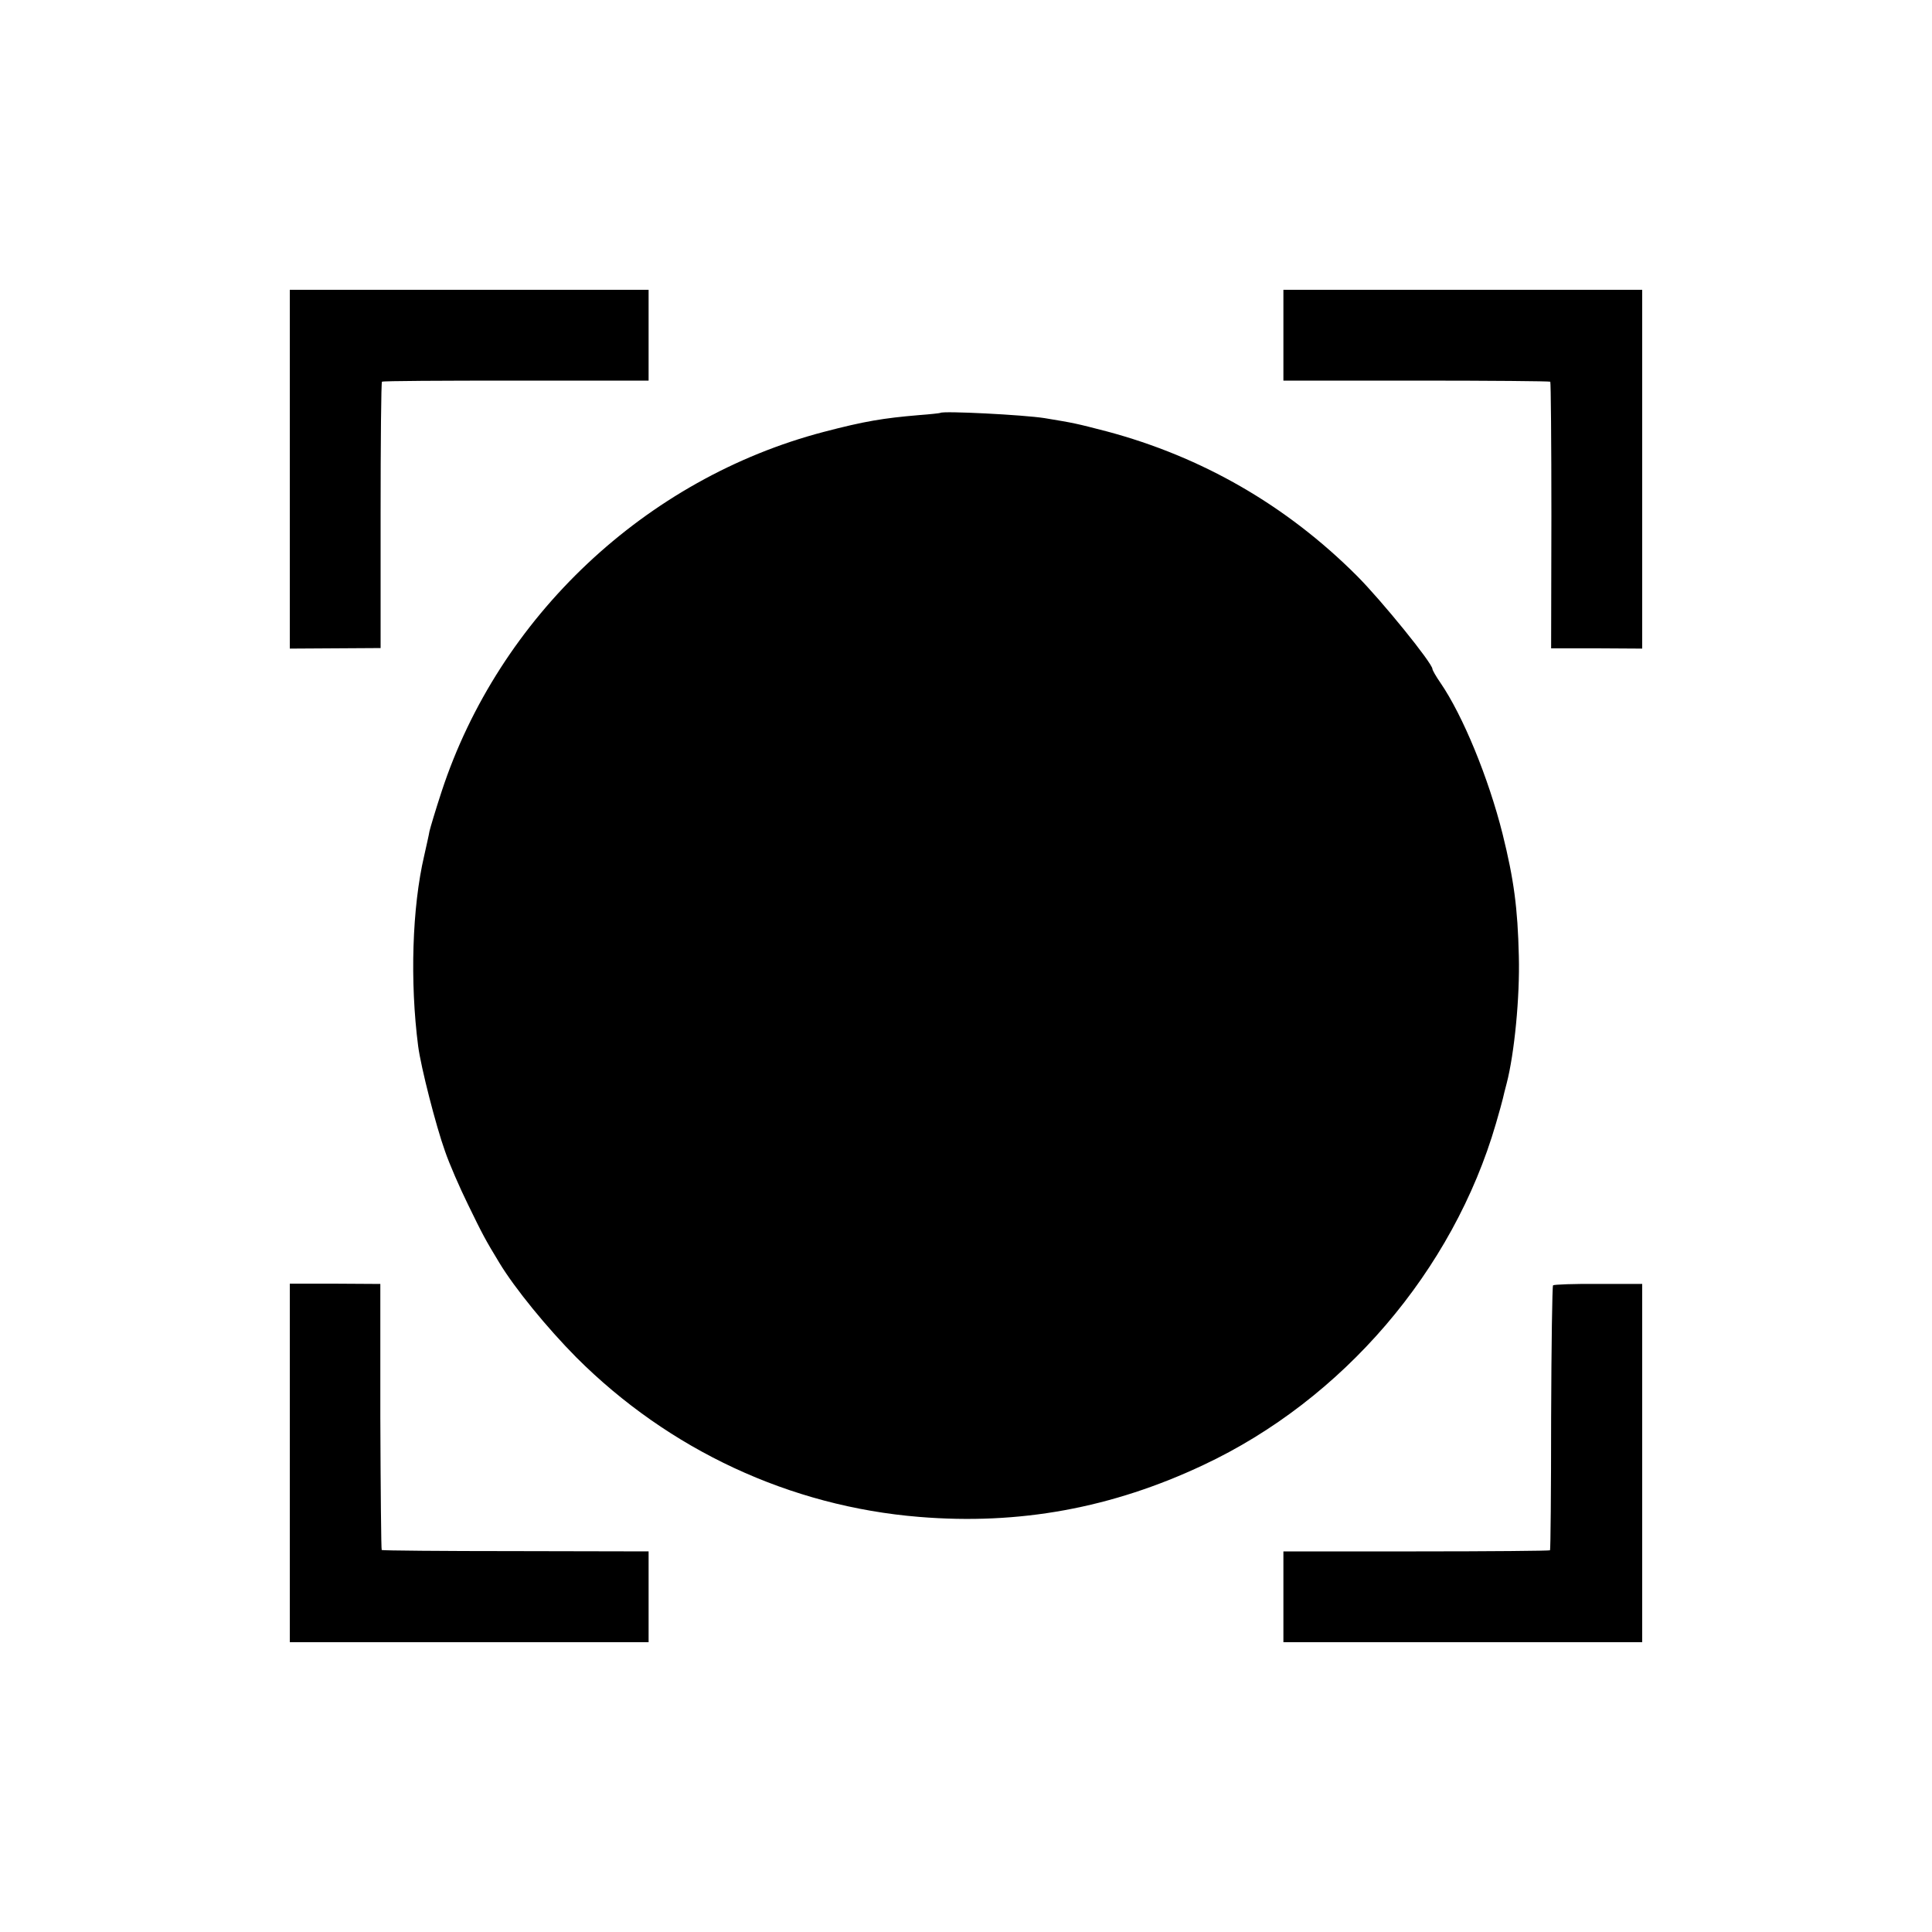
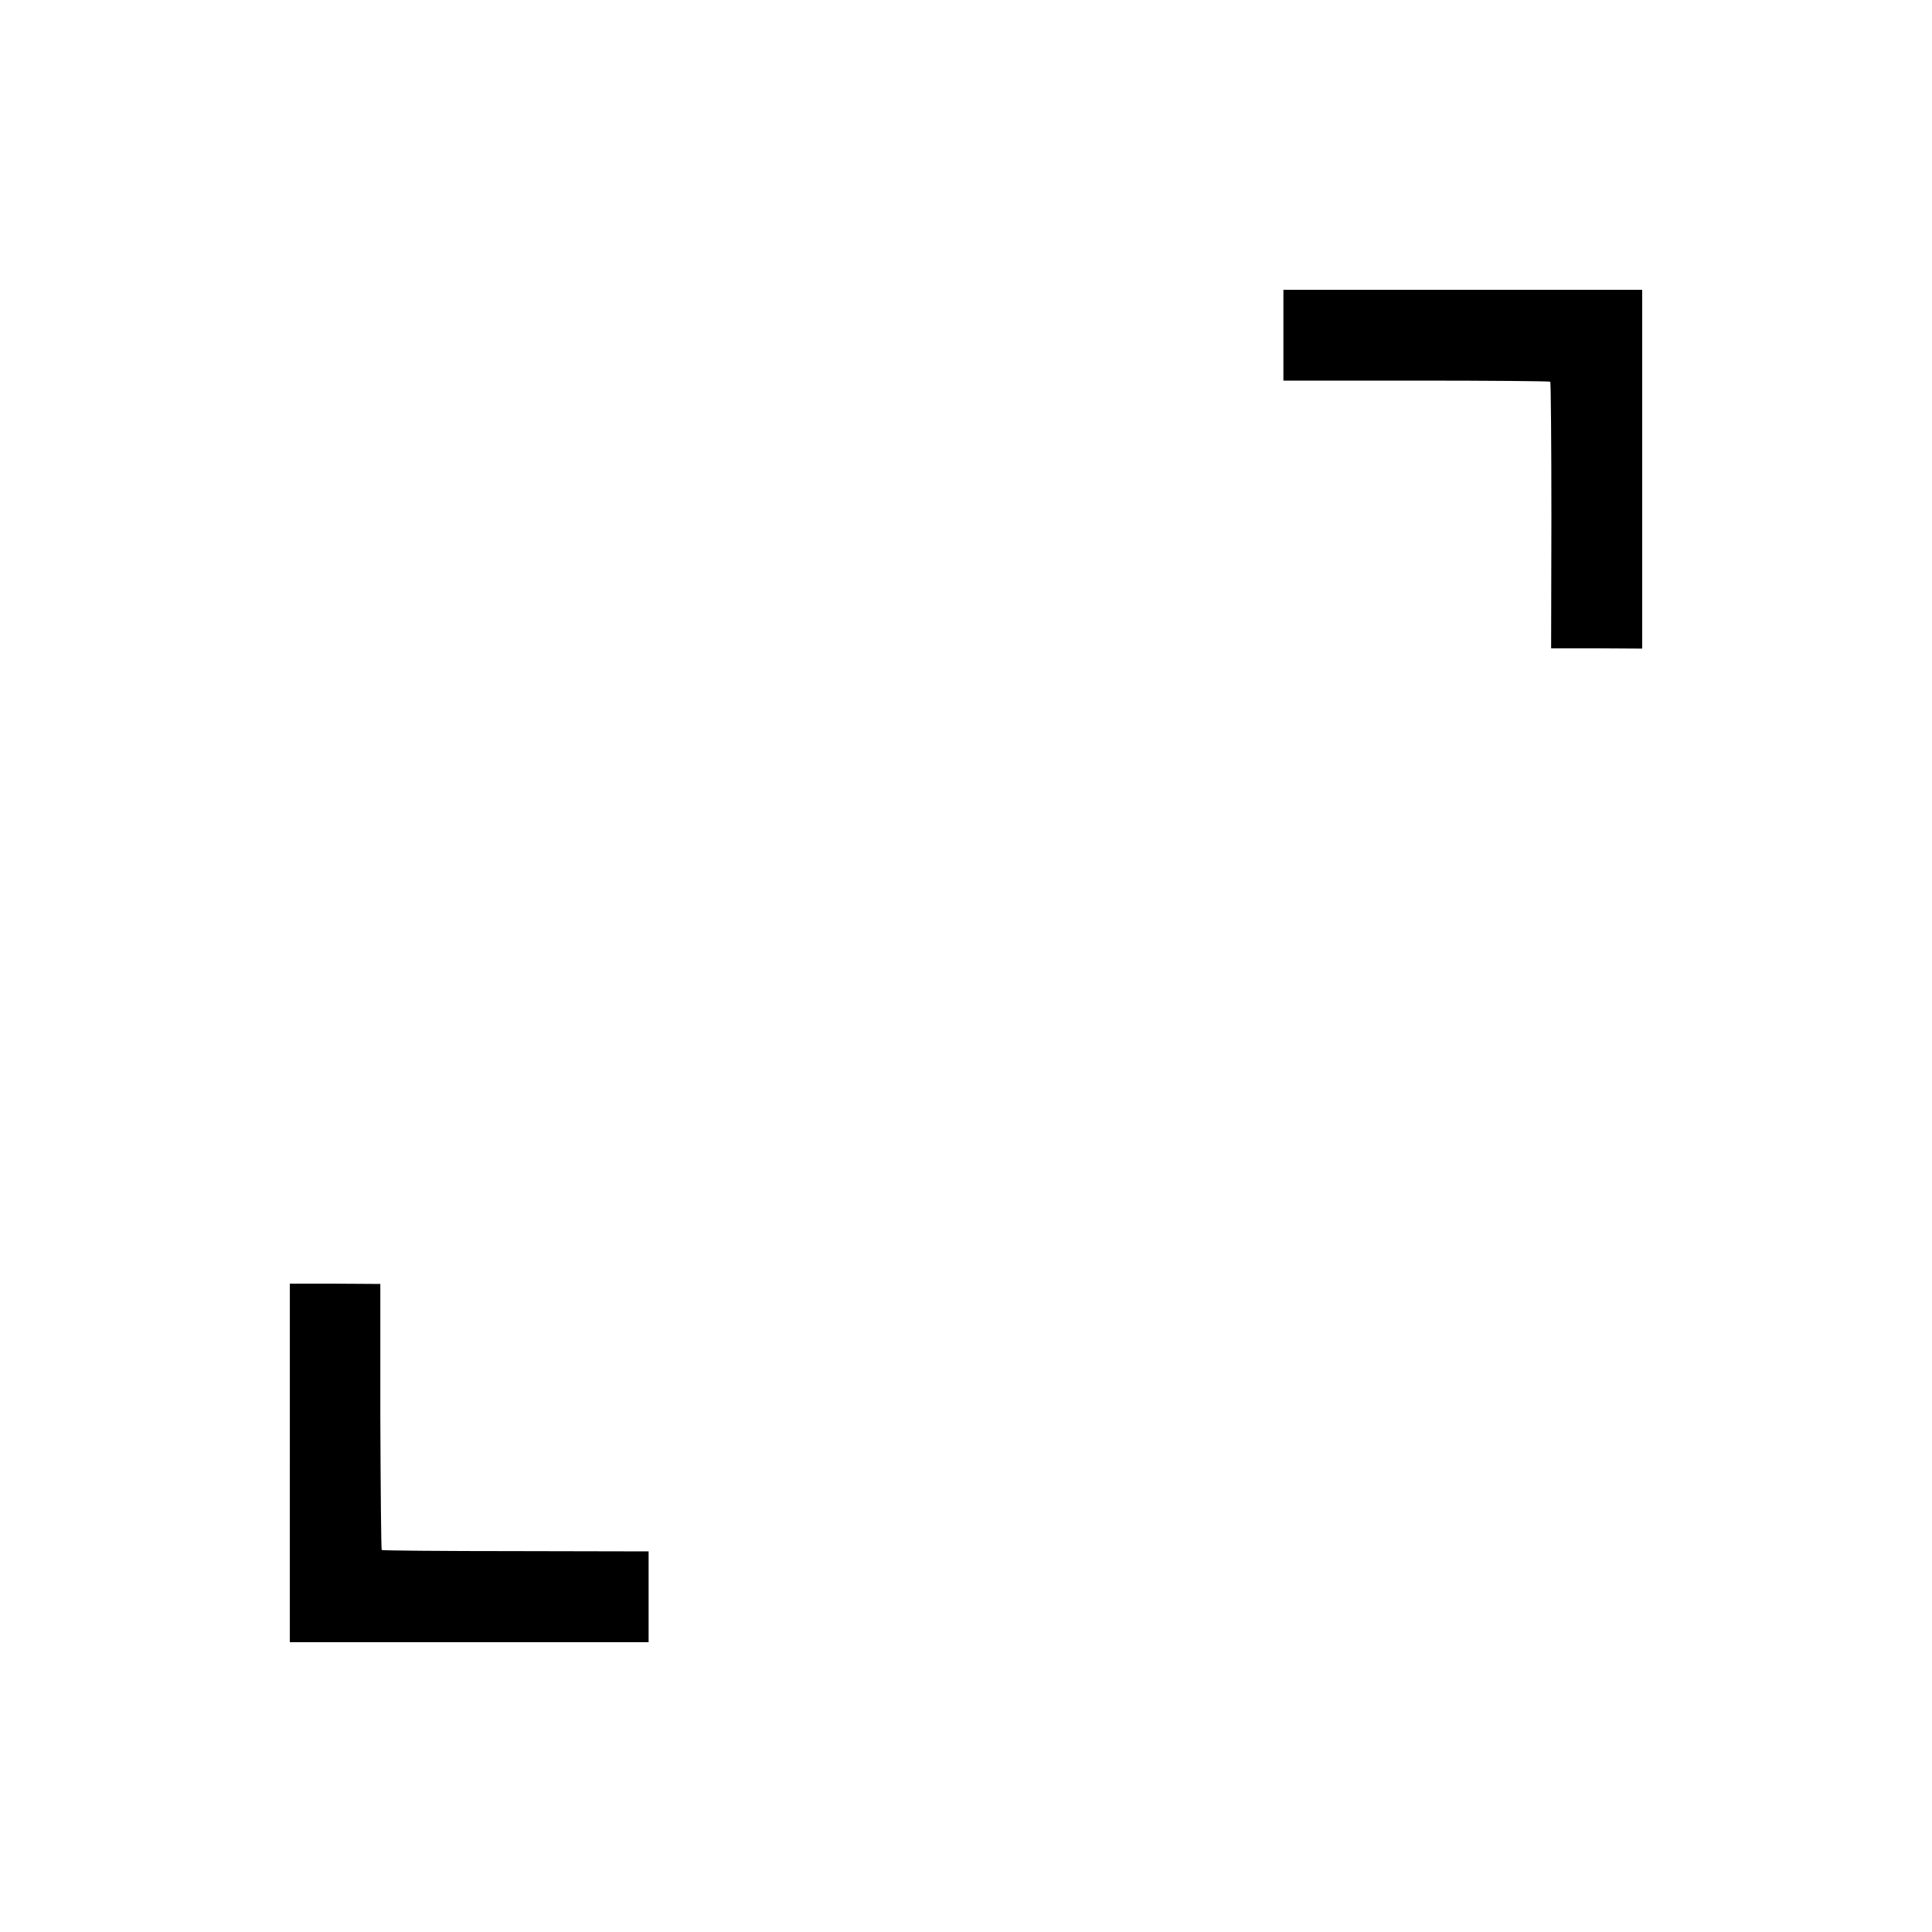
<svg xmlns="http://www.w3.org/2000/svg" version="1.0" width="700pt" height="700pt" viewBox="0 0 700 700" preserveAspectRatio="xMidYMid meet">
  <g transform="translate(0,700) scale(0.1,-0.1)" fill="#000000" stroke="none">
-     <path d="M1050 5300 l0 -650 164 1 165 1 0 480 c0 265 2 483 5 485 2 3 221 4 485 4 l481 0 0 164 0 165 -650 0 -650 0 0 -650z" />
    <path d="M4650 5786 l0 -165 481 0 c265 0 483 -2 486 -4 2 -3 4 -221 4 -485 l-1 -481 165 0 165 -1 0 650 0 650 -650 0 -650 0 0 -164z" />
-     <path d="M3407 5504 c-1 -1 -36 -5 -77 -8 -130 -11 -197 -22 -346 -61 -644 -169 -1176 -669 -1384 -1303 -22 -67 -41 -131 -44 -144 -2 -13 -11 -52 -19 -88 -44 -188 -52 -458 -22 -690 10 -77 65 -291 97 -380 16 -47 54 -134 84 -195 52 -107 62 -126 113 -210 56 -93 174 -237 279 -343 336 -336 775 -540 1242 -578 363 -30 699 32 1030 188 505 237 905 704 1060 1237 12 41 23 81 25 90 2 9 8 34 14 56 28 108 48 313 44 461 -4 174 -18 278 -59 443 -51 203 -144 429 -225 547 -16 23 -29 46 -29 50 0 21 -185 249 -274 338 -255 255 -561 431 -906 523 -112 29 -116 30 -225 48 -76 12 -369 27 -378 19z" />
    <path d="M1050 1700 l0 -650 650 0 650 0 0 165 0 164 -482 1 c-265 0 -483 2 -485 4 -2 2 -4 220 -5 484 l0 480 -164 1 -164 0 0 -649z" />
-     <path d="M5627 2343 c-3 -3 -6 -219 -7 -481 0 -262 -2 -477 -4 -479 -2 -2 -220 -4 -485 -4 l-481 0 0 -164 0 -165 650 0 650 0 0 649 0 649 -159 0 c-87 1 -161 -2 -164 -5z" />
  </g>
</svg>